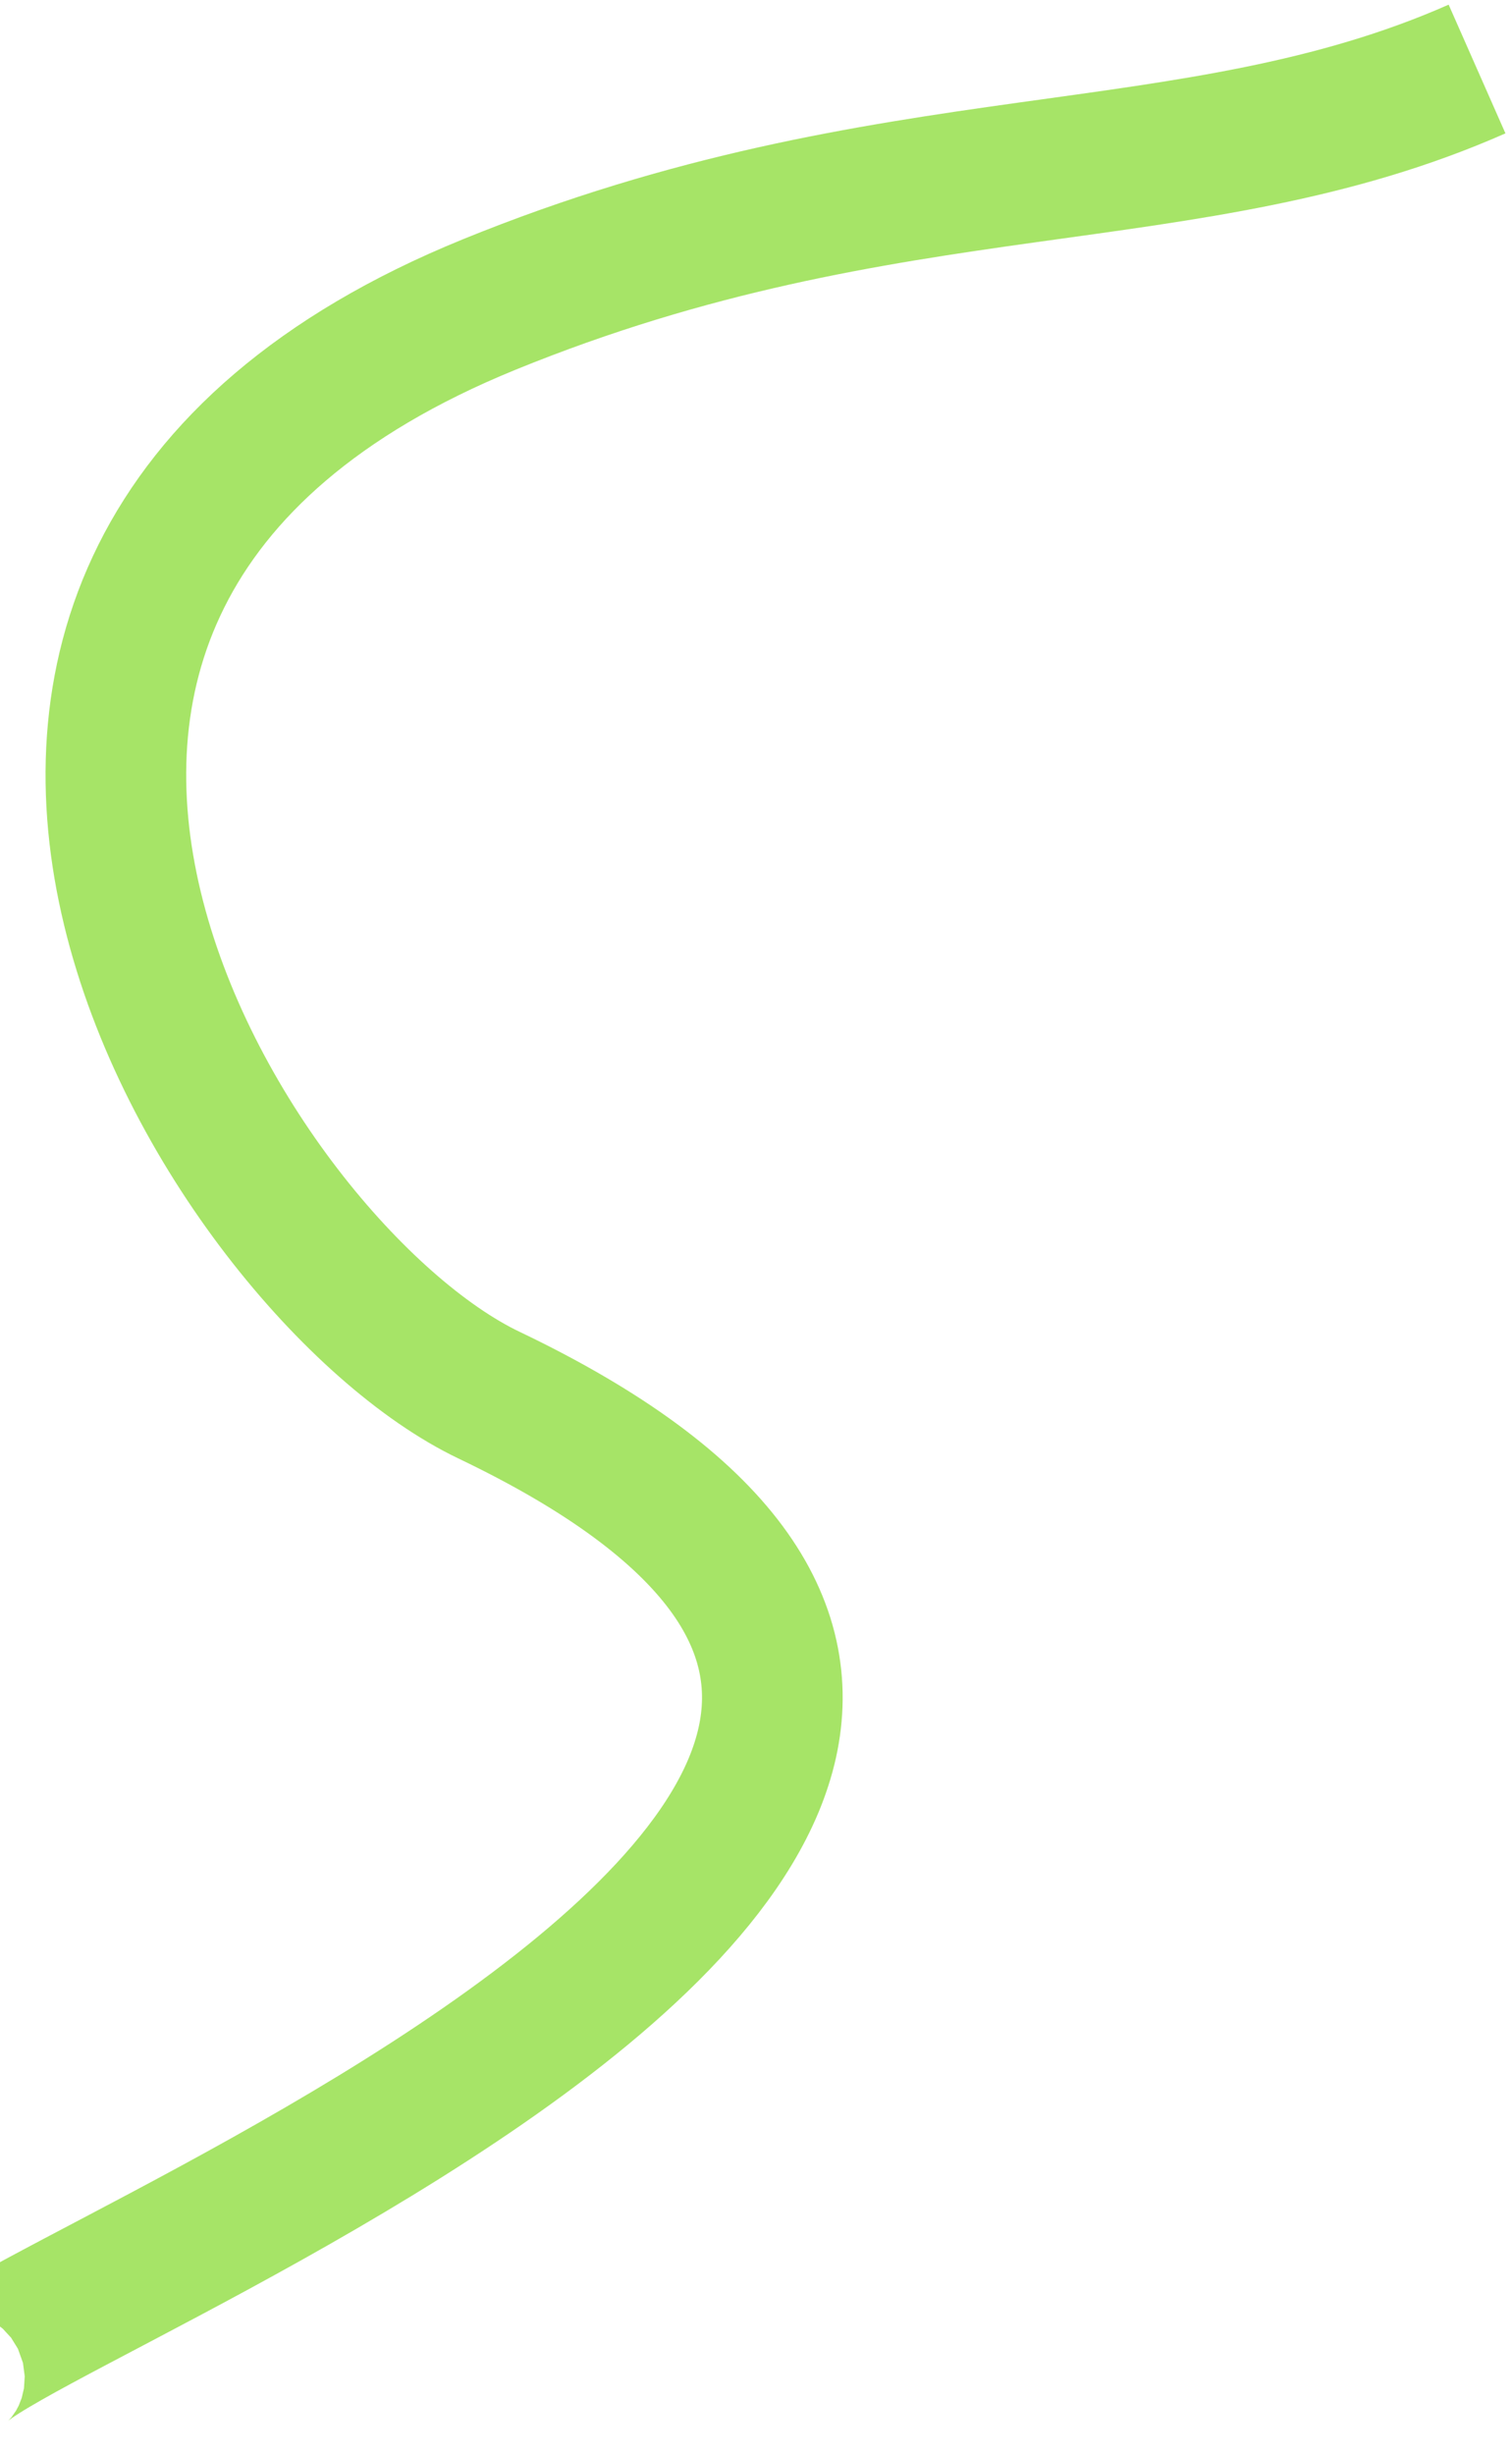
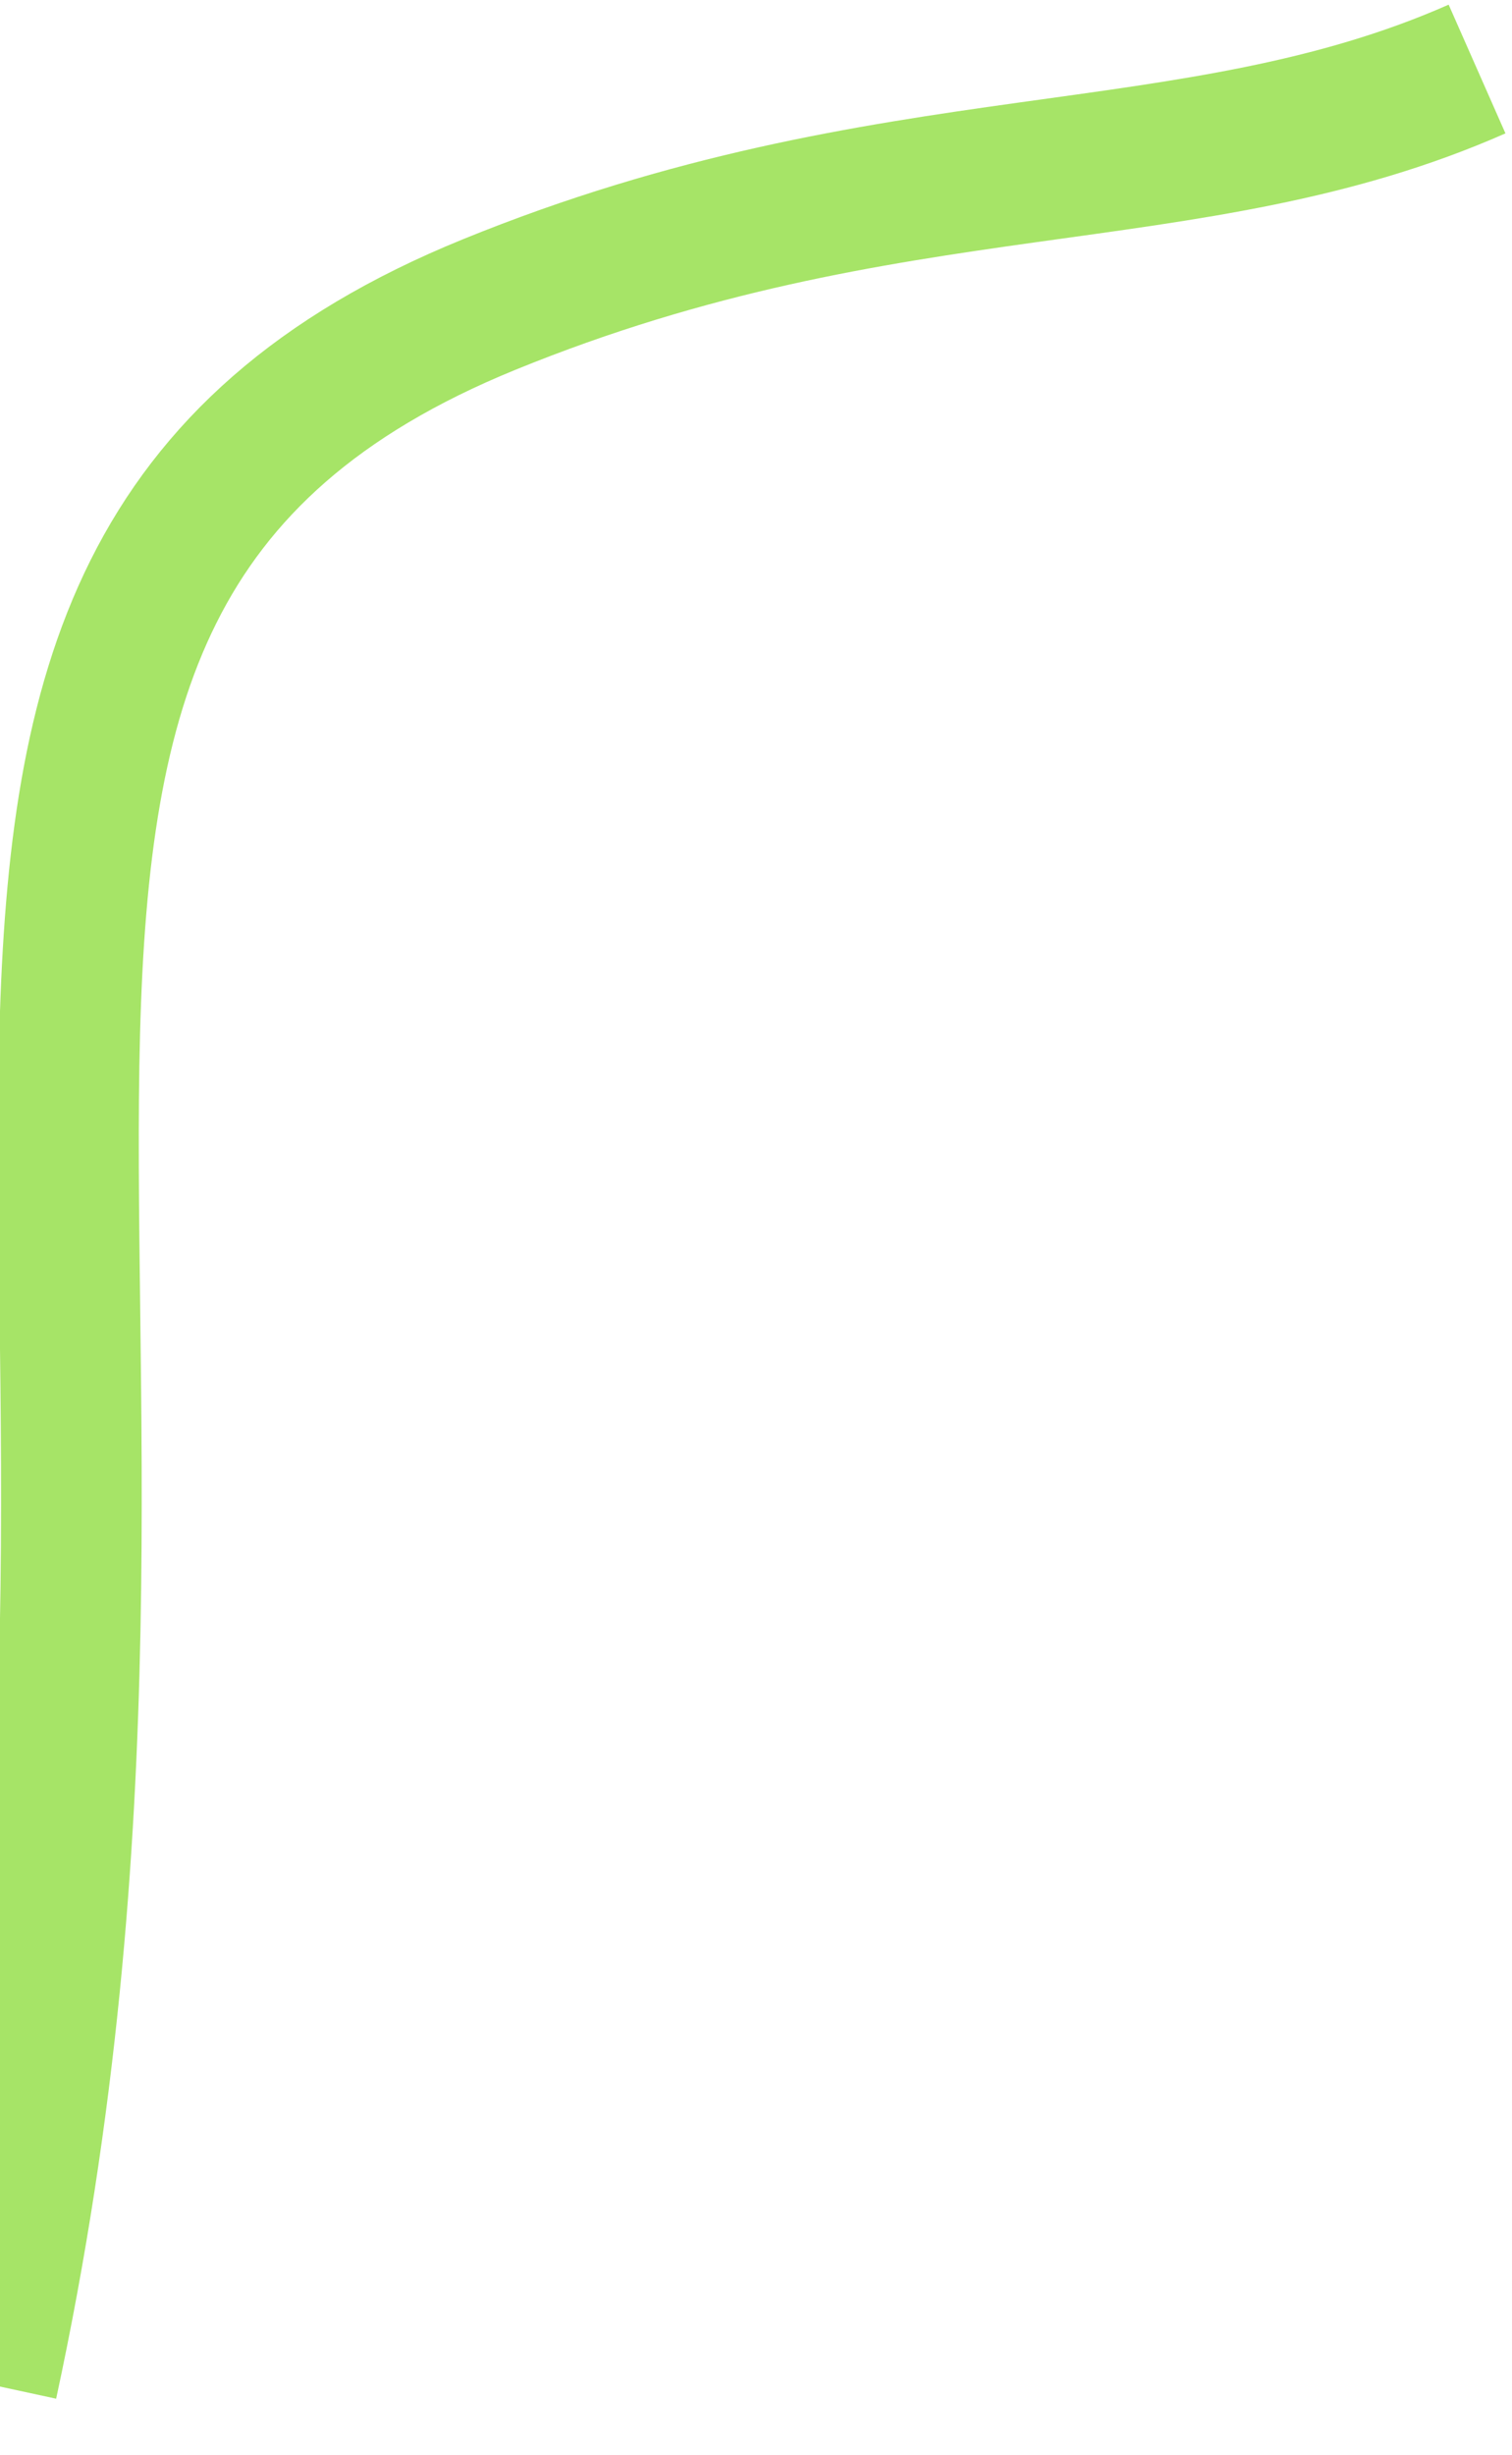
<svg xmlns="http://www.w3.org/2000/svg" width="215" height="349" viewBox="0 0 215 349" fill="none">
-   <path d="M-1.79 338.875C-42.902 341.724 203.48 262.34 69.521 198.319C32.367 180.563 -28.498 83.277 69.521 43.305C127.051 19.844 169.234 27.817 210.03 9.811" stroke="#A6E467" stroke-width="20" />
+   <path d="M-1.79 338.875C32.367 180.563 -28.498 83.277 69.521 43.305C127.051 19.844 169.234 27.817 210.03 9.811" stroke="#A6E467" stroke-width="20" />
</svg>